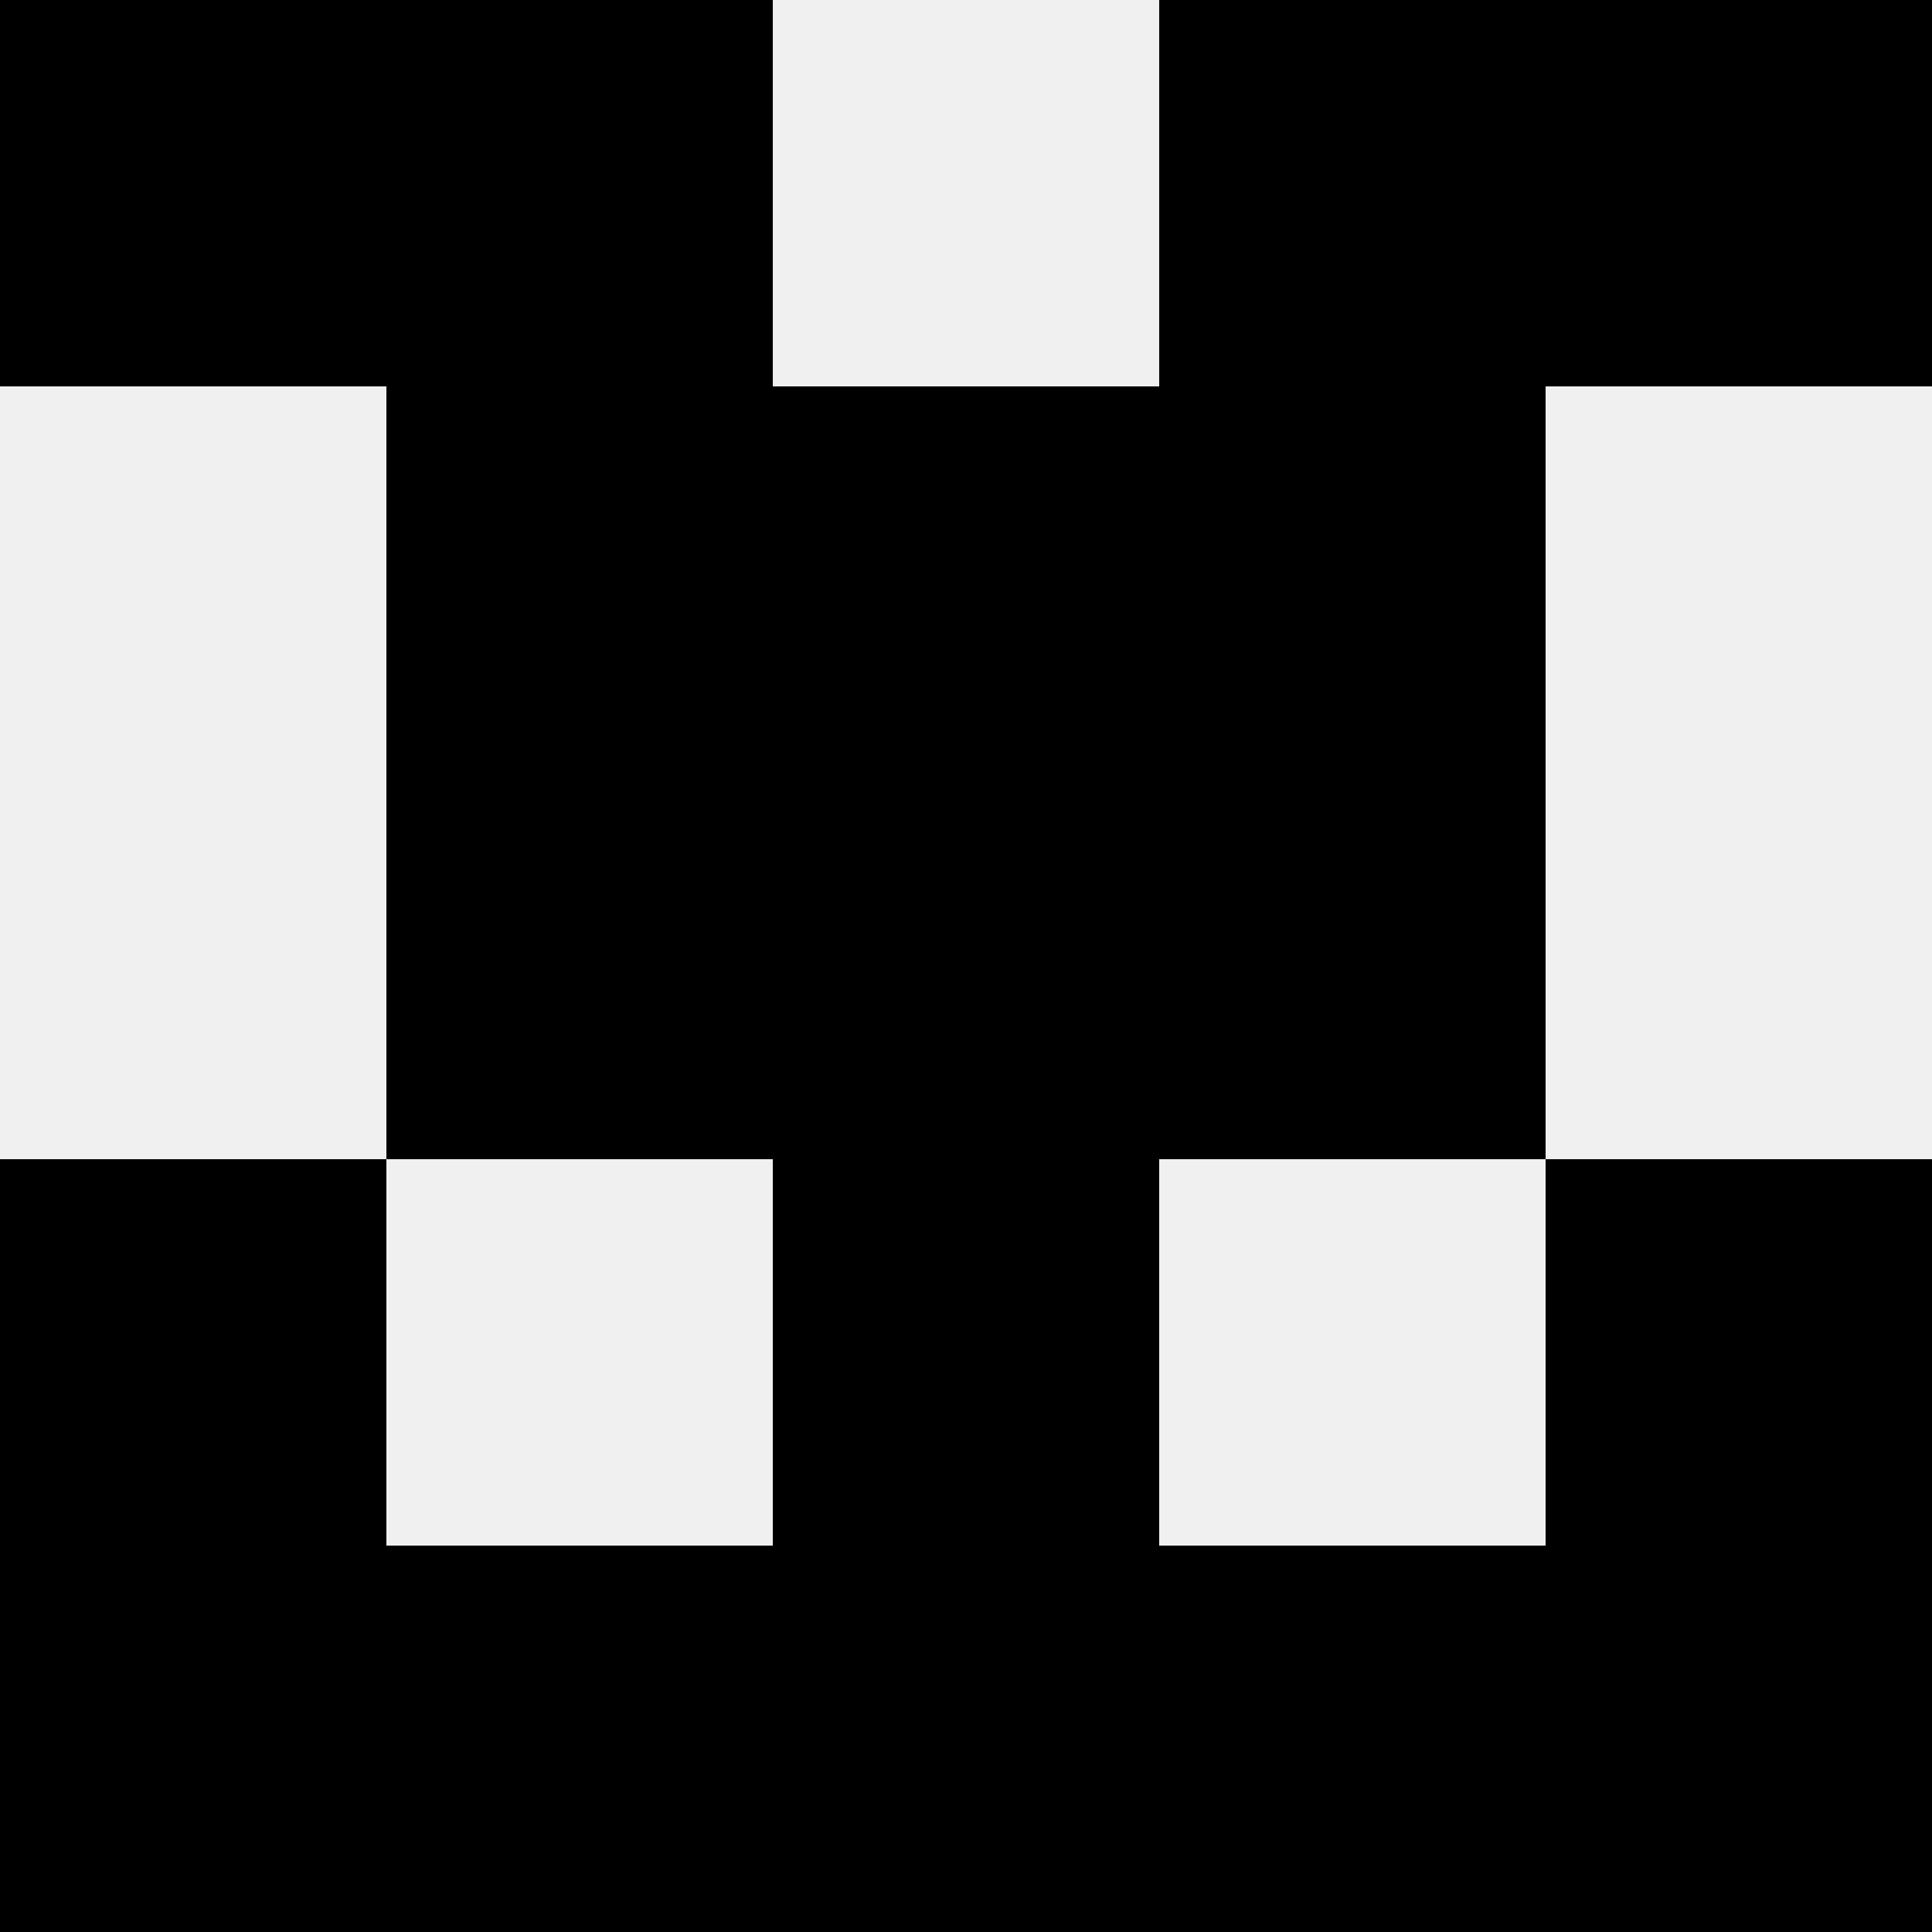
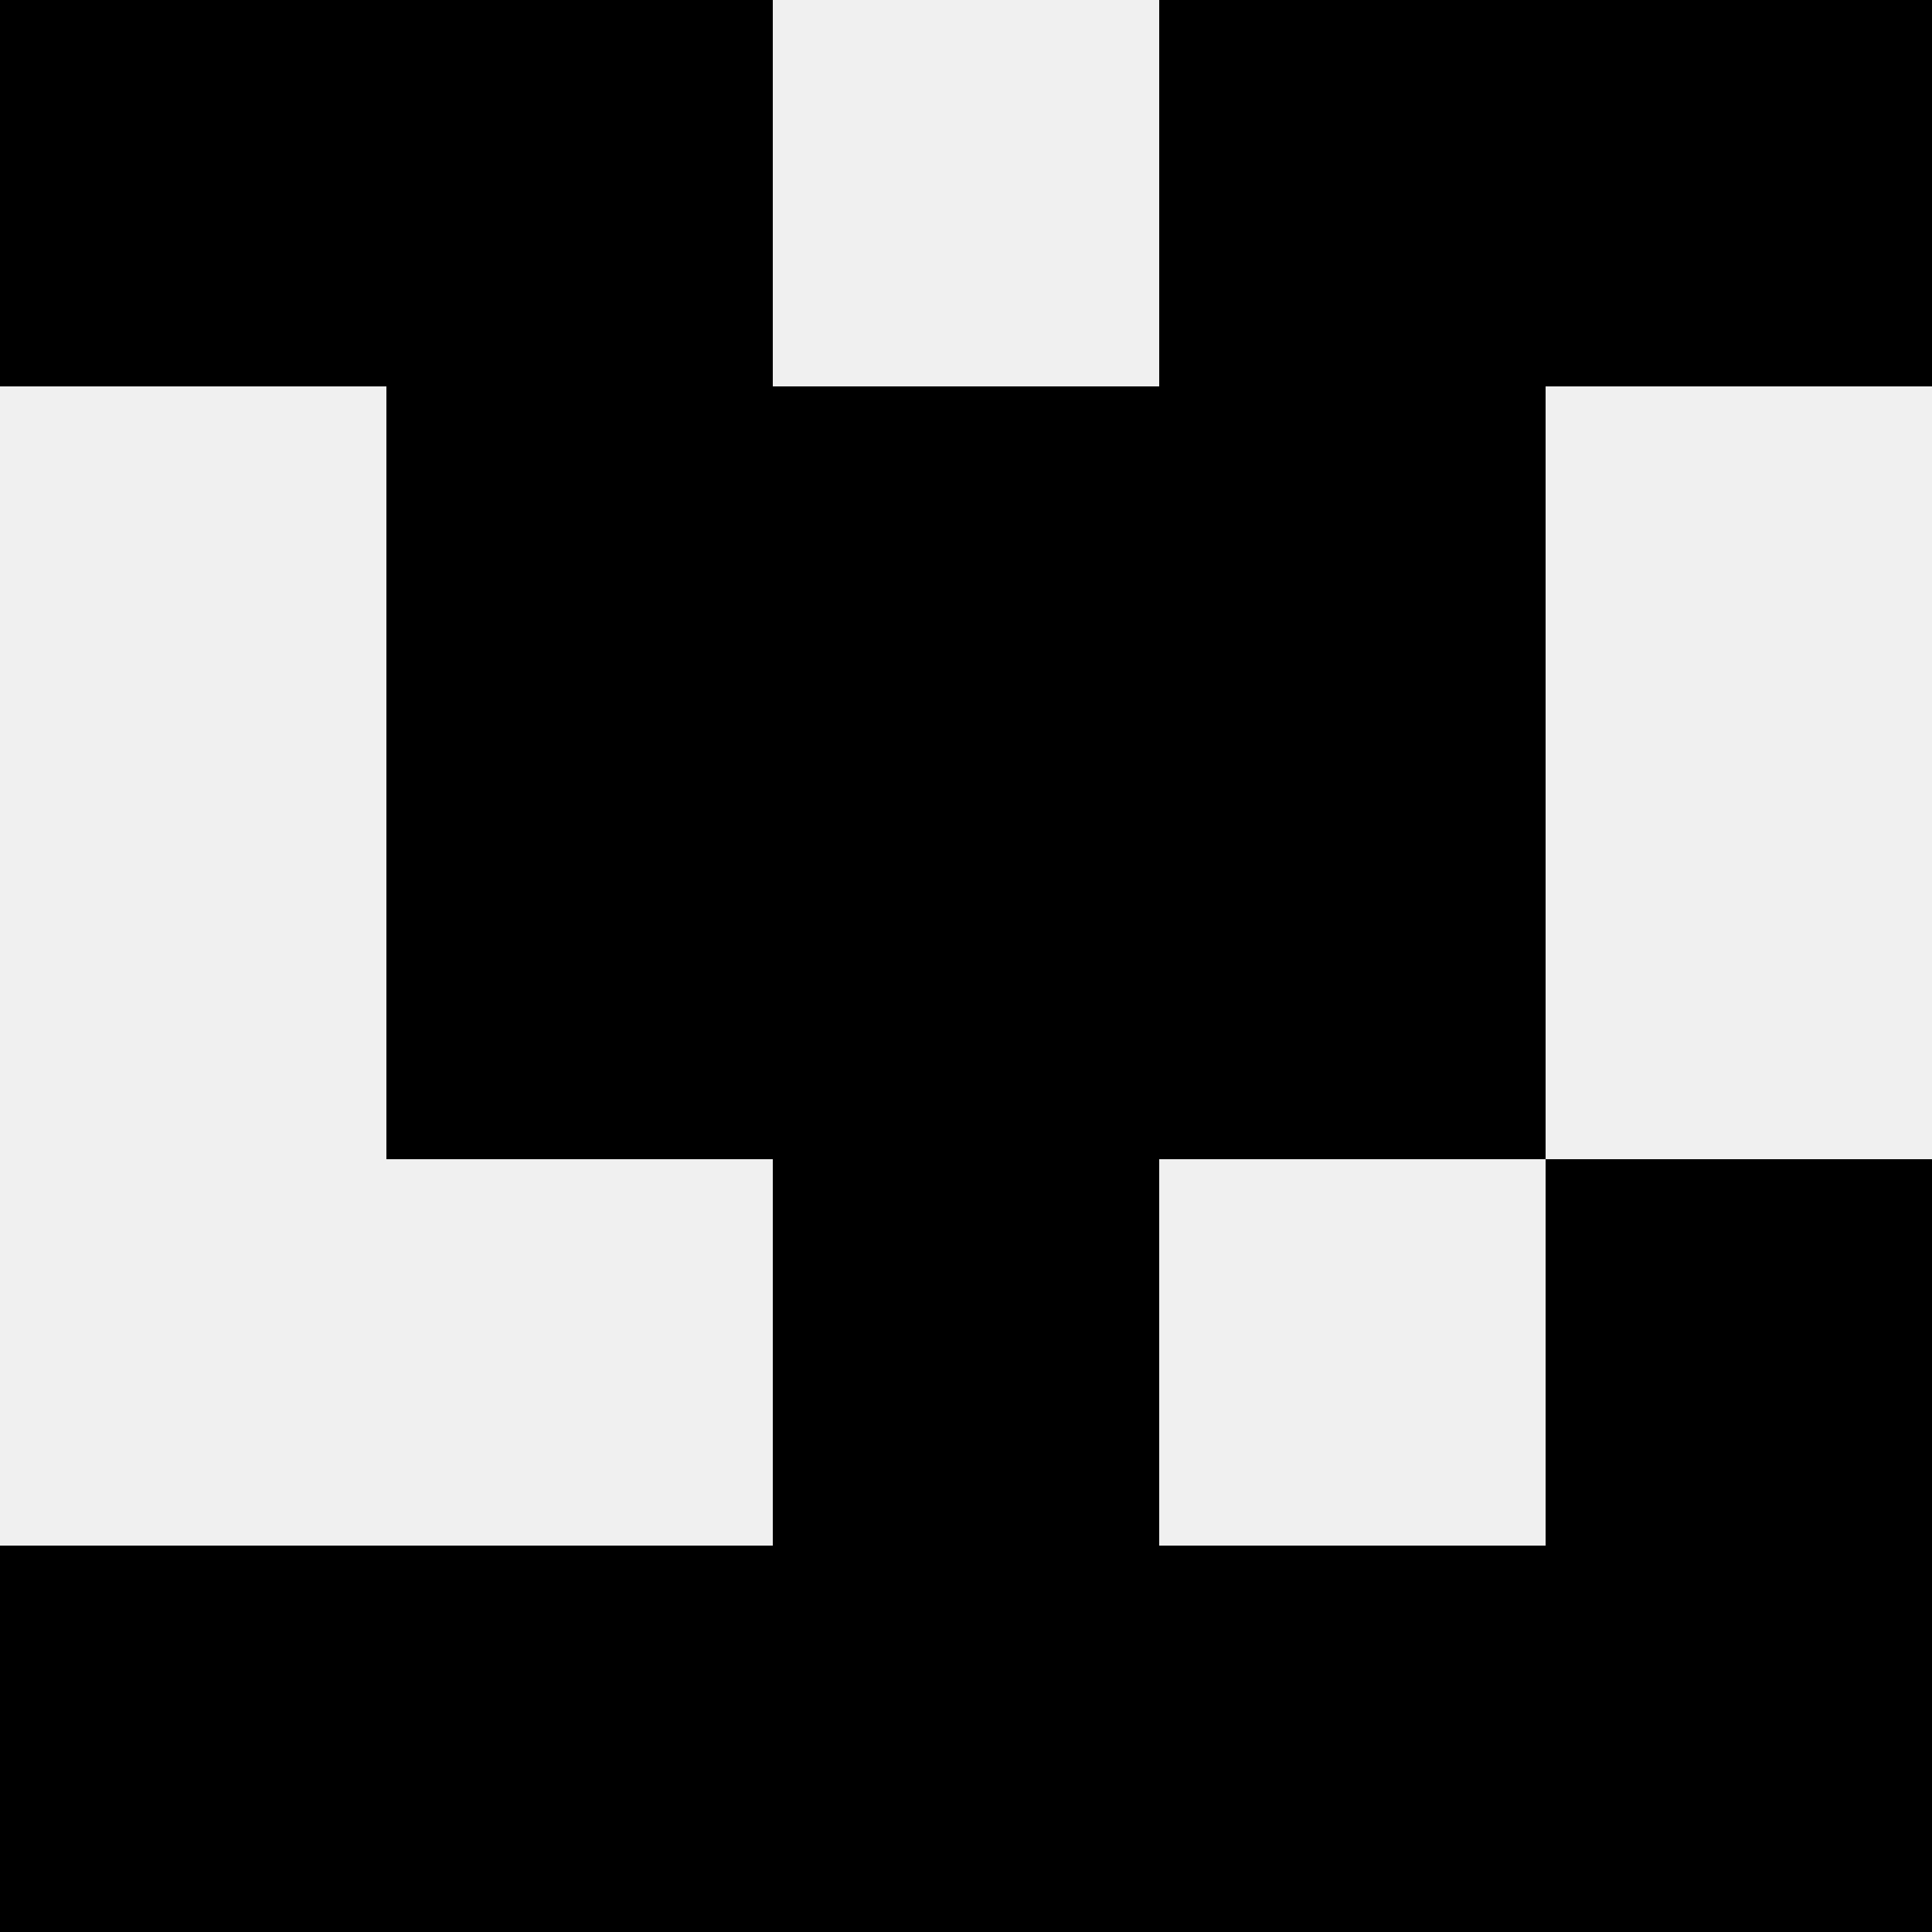
<svg xmlns="http://www.w3.org/2000/svg" width="80" height="80">
  <rect width="100%" height="100%" fill="#f0f0f0" />
  <rect x="0" y="0" width="16" height="16" fill="hsl(25, 70%, 50%)" />
  <rect x="64" y="0" width="16" height="16" fill="hsl(25, 70%, 50%)" />
  <rect x="16" y="0" width="16" height="16" fill="hsl(25, 70%, 50%)" />
  <rect x="48" y="0" width="16" height="16" fill="hsl(25, 70%, 50%)" />
  <rect x="16" y="16" width="16" height="16" fill="hsl(25, 70%, 50%)" />
  <rect x="48" y="16" width="16" height="16" fill="hsl(25, 70%, 50%)" />
  <rect x="32" y="16" width="16" height="16" fill="hsl(25, 70%, 50%)" />
  <rect x="32" y="16" width="16" height="16" fill="hsl(25, 70%, 50%)" />
  <rect x="16" y="32" width="16" height="16" fill="hsl(25, 70%, 50%)" />
  <rect x="48" y="32" width="16" height="16" fill="hsl(25, 70%, 50%)" />
  <rect x="32" y="32" width="16" height="16" fill="hsl(25, 70%, 50%)" />
  <rect x="32" y="32" width="16" height="16" fill="hsl(25, 70%, 50%)" />
-   <rect x="0" y="48" width="16" height="16" fill="hsl(25, 70%, 50%)" />
  <rect x="64" y="48" width="16" height="16" fill="hsl(25, 70%, 50%)" />
  <rect x="32" y="48" width="16" height="16" fill="hsl(25, 70%, 50%)" />
  <rect x="32" y="48" width="16" height="16" fill="hsl(25, 70%, 50%)" />
  <rect x="0" y="64" width="16" height="16" fill="hsl(25, 70%, 50%)" />
  <rect x="64" y="64" width="16" height="16" fill="hsl(25, 70%, 50%)" />
  <rect x="16" y="64" width="16" height="16" fill="hsl(25, 70%, 50%)" />
  <rect x="48" y="64" width="16" height="16" fill="hsl(25, 70%, 50%)" />
  <rect x="32" y="64" width="16" height="16" fill="hsl(25, 70%, 50%)" />
  <rect x="32" y="64" width="16" height="16" fill="hsl(25, 70%, 50%)" />
</svg>